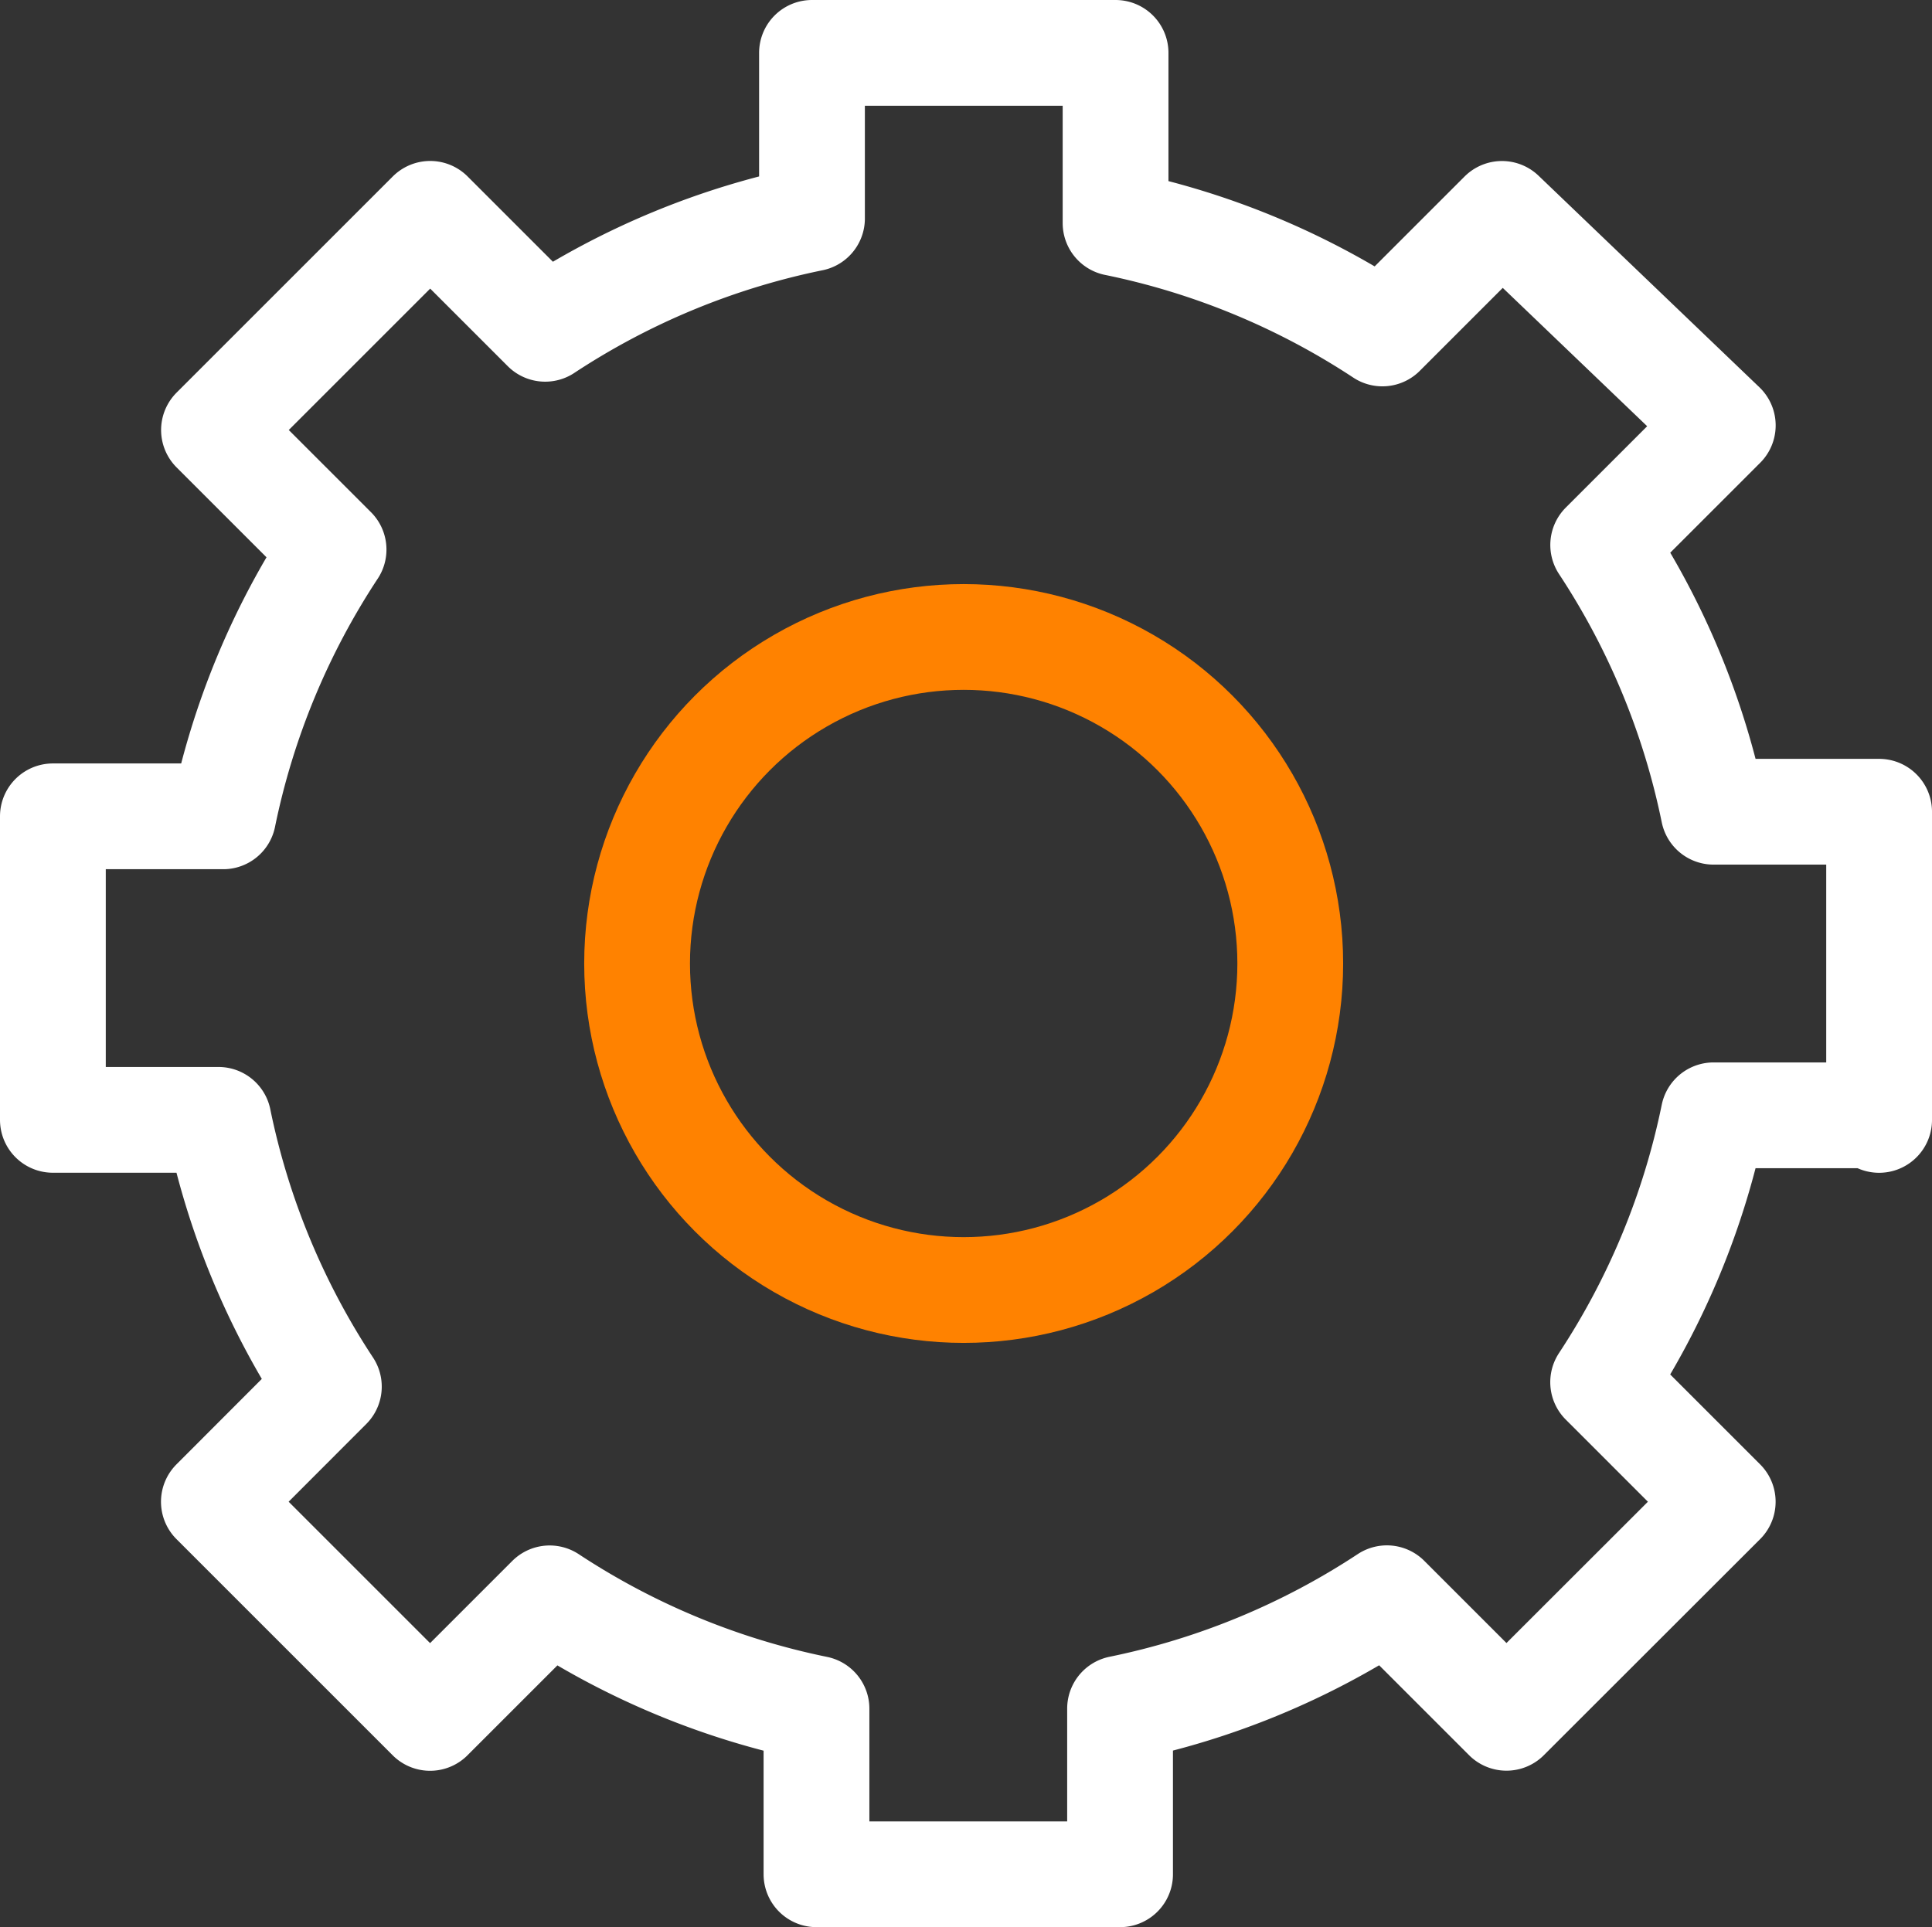
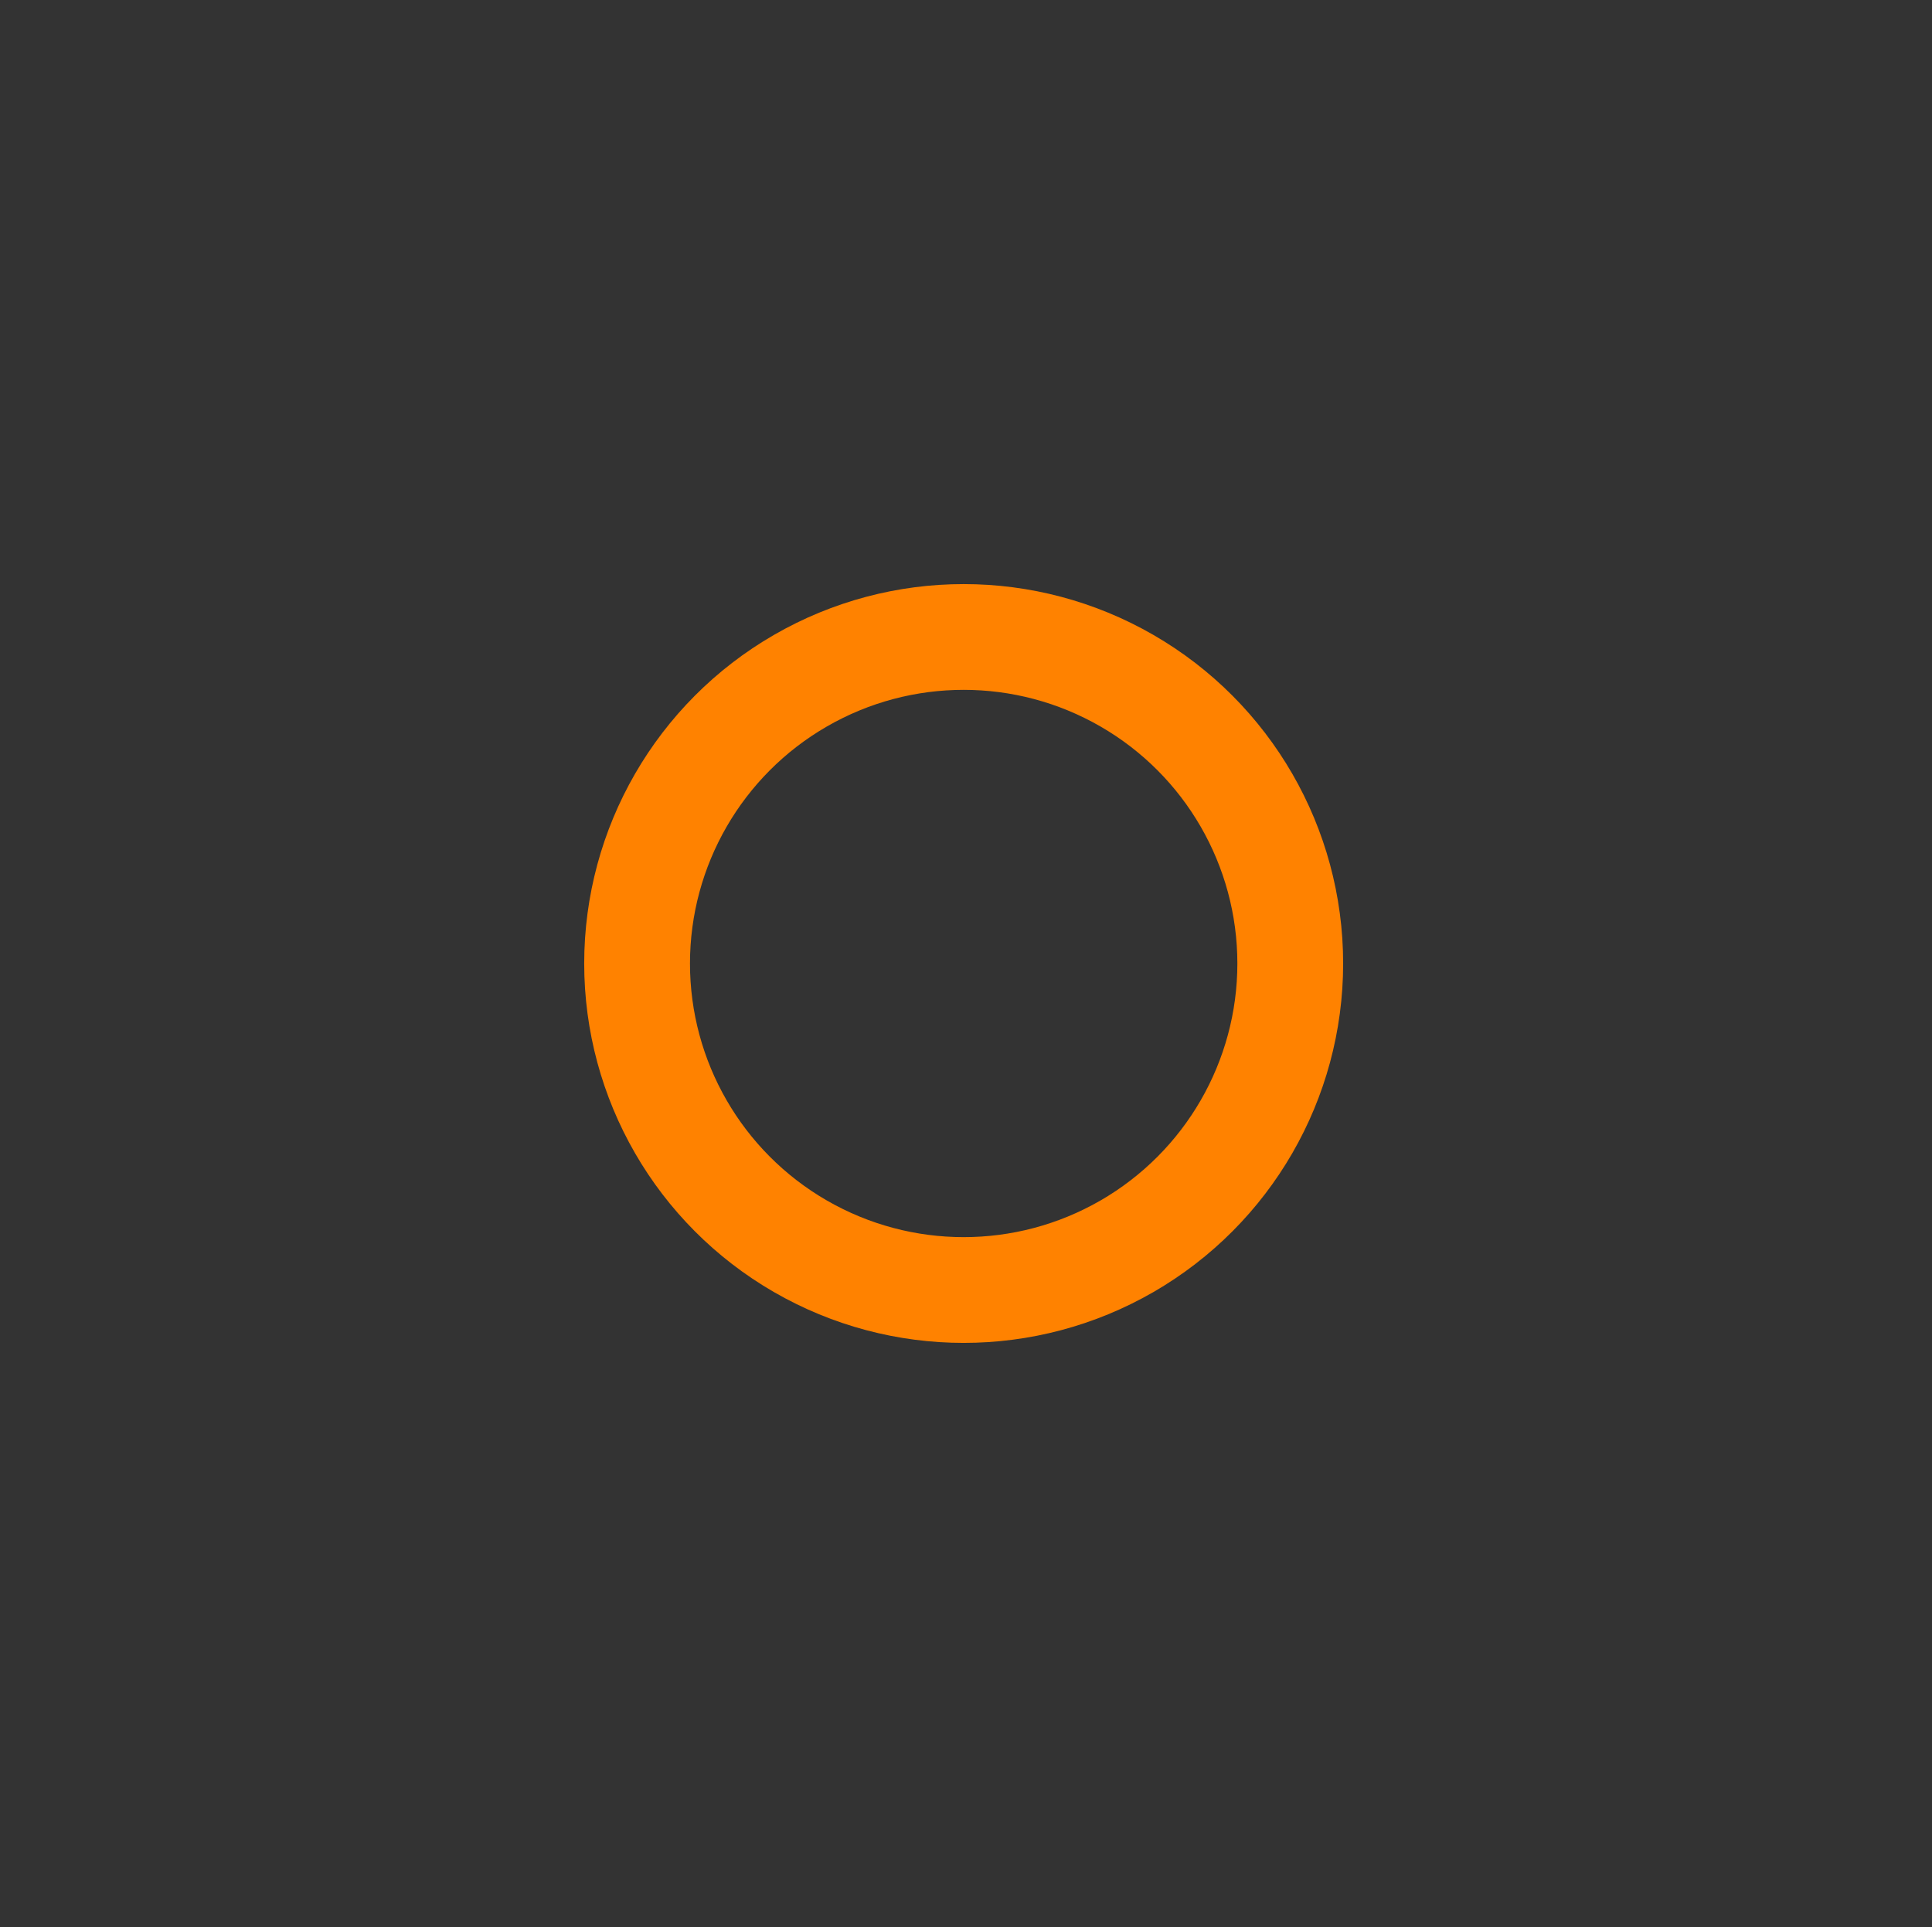
<svg xmlns="http://www.w3.org/2000/svg" width="36.53" height="36.443" viewBox="0 0 36.53 36.443">
  <rect x="0" y="0" width="36.53" height="36.443" fill="#333333" stroke="none" />
  <g id="if_setting_setup_set_configure_customize_tuning_installation_636780" transform="translate(1 1)">
-     <path id="Path_2428" data-name="Path 2428" d="M43.03,28.679V22.851H39.9a14.411,14.411,0,0,0-2.087-5.045l2.261-2.261-4.175-4-2.261,2.261a14.411,14.411,0,0,0-5.045-2.087V8.5h-5.74v3.131a14.411,14.411,0,0,0-5.045,2.087l-2.174-2.174-4.088,4.088,2.261,2.261a14.411,14.411,0,0,0-2.087,5.045H8.5v5.74h3.131a14.411,14.411,0,0,0,2.087,5.045L11.544,35.9l4.088,4.088,2.261-2.261a14.412,14.412,0,0,0,5.045,2.087v3.131h5.74V39.812a14.411,14.411,0,0,0,5.045-2.087l2.261,2.261L40.073,35.9l-2.261-2.261A14.412,14.412,0,0,0,39.9,28.592H43.03Z" transform="translate(-8.5 -8.5)" fill="none" stroke="#fff" stroke-linecap="round" stroke-linejoin="round" stroke-miterlimit="10" stroke-width="2" />
    <circle id="Ellipse_121" data-name="Ellipse 121" cx="6.175" cy="6.175" r="6.175" transform="translate(11.046 11.046)" fill="none" stroke="#ff8200" stroke-linecap="round" stroke-linejoin="round" stroke-miterlimit="10" stroke-width="2" />
  </g>
</svg>